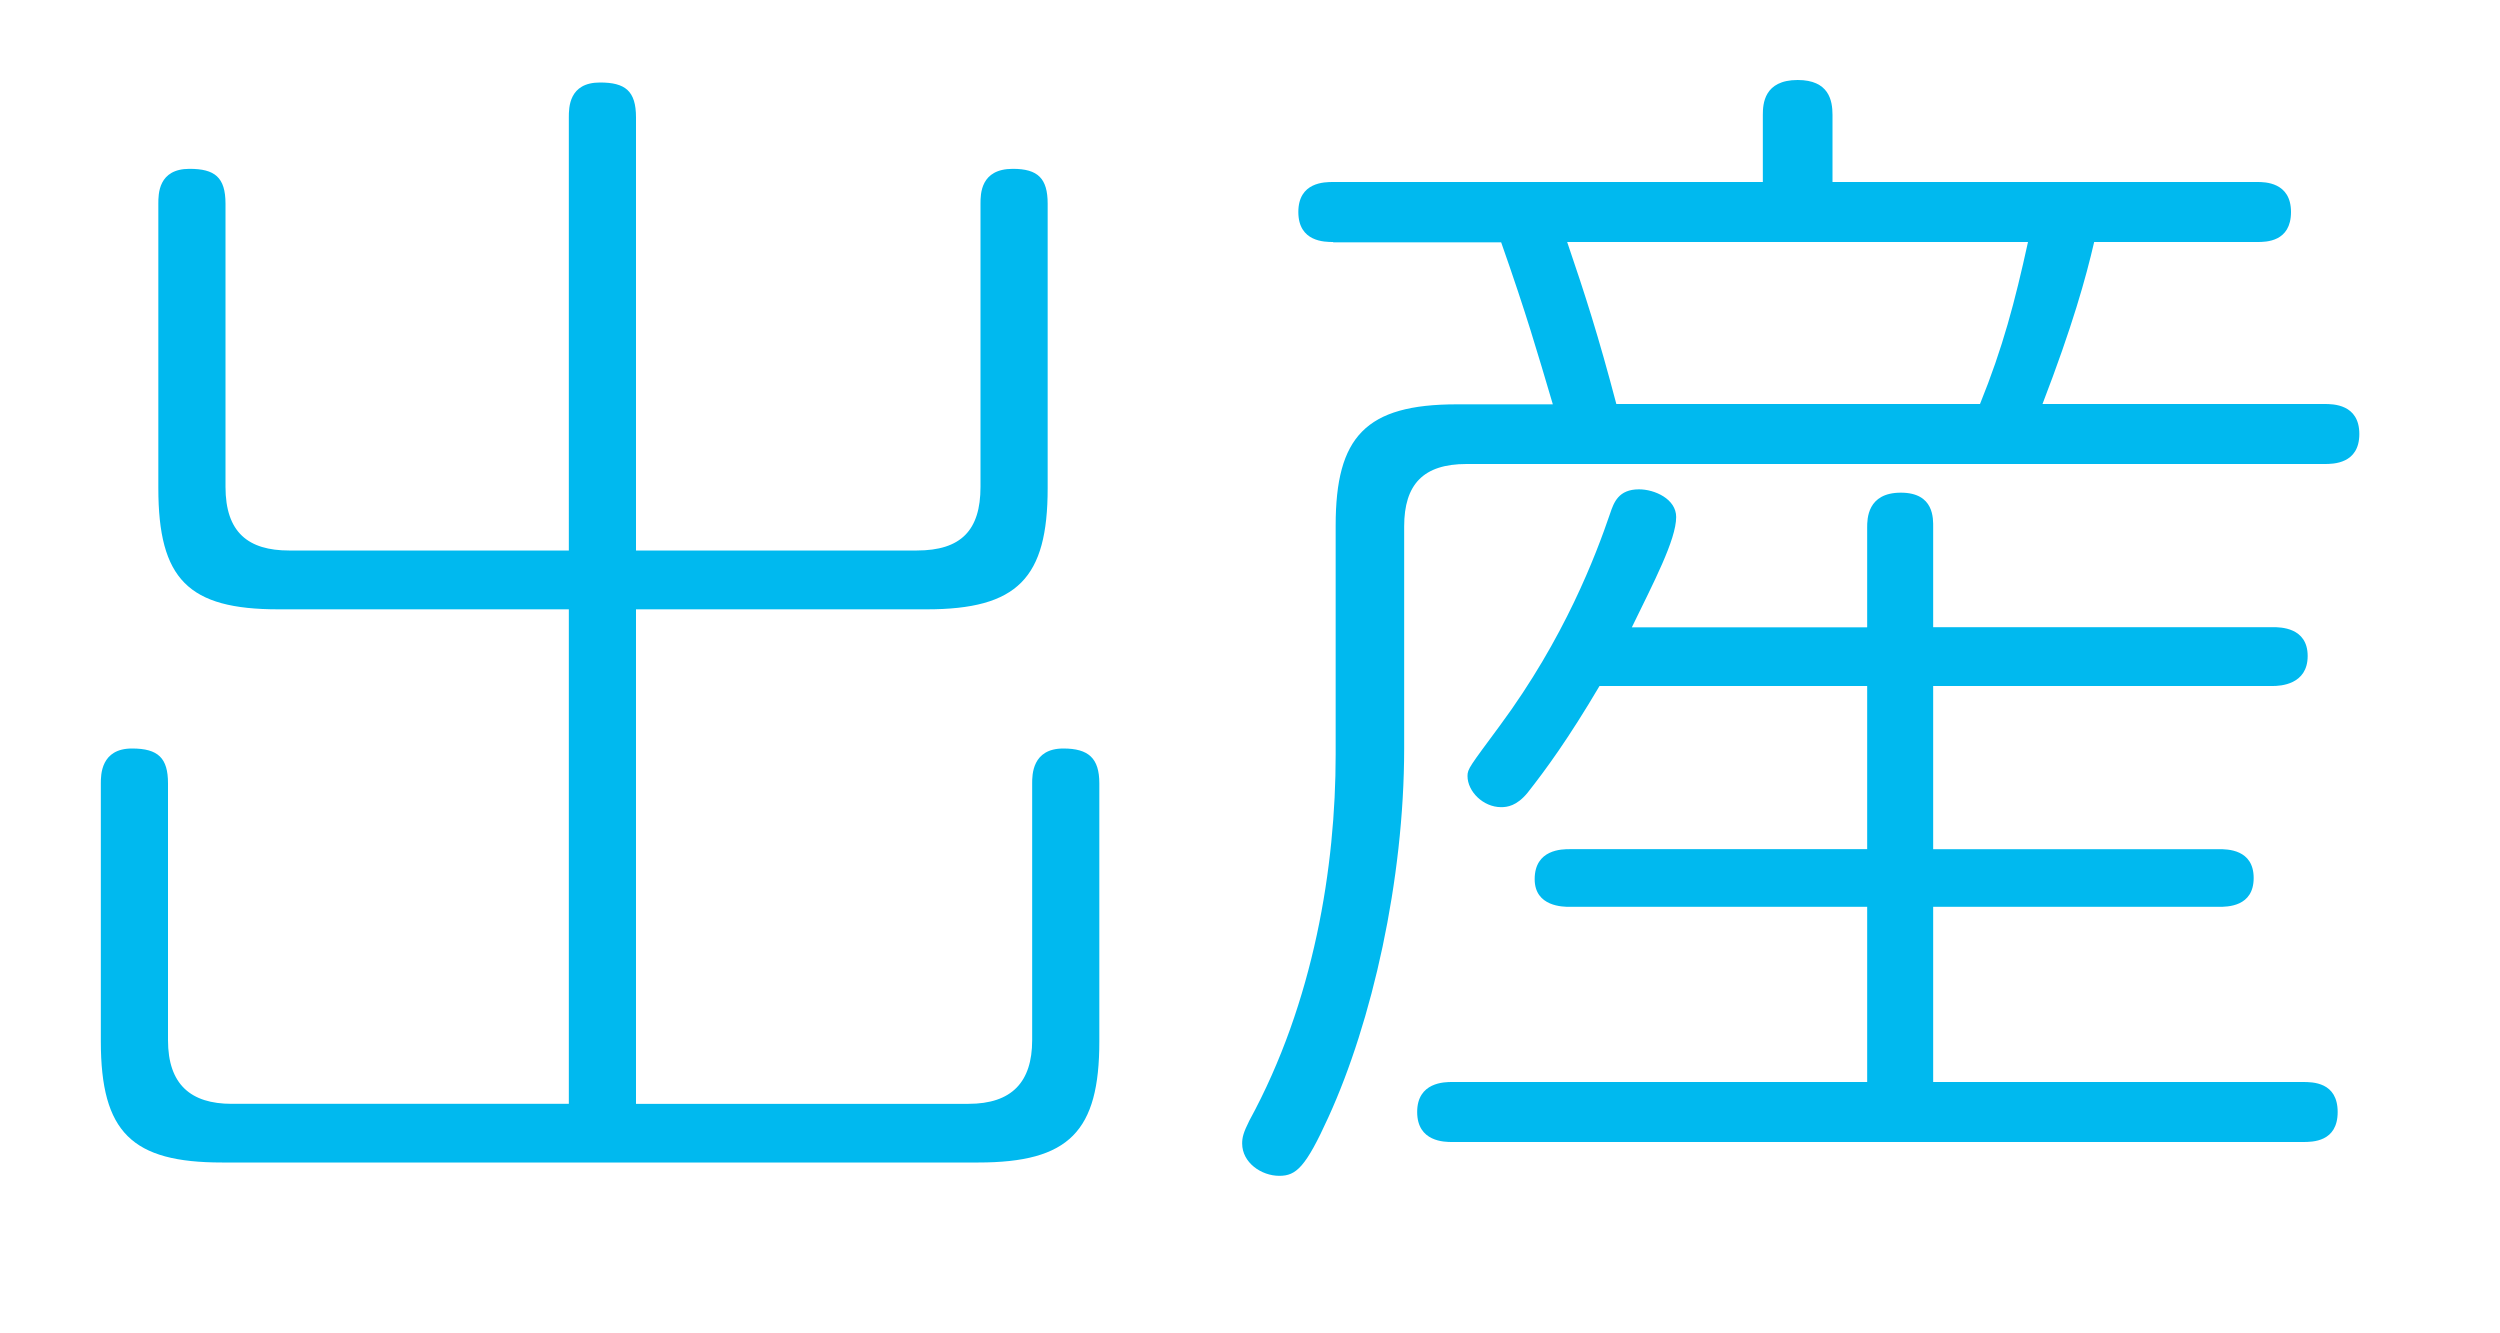
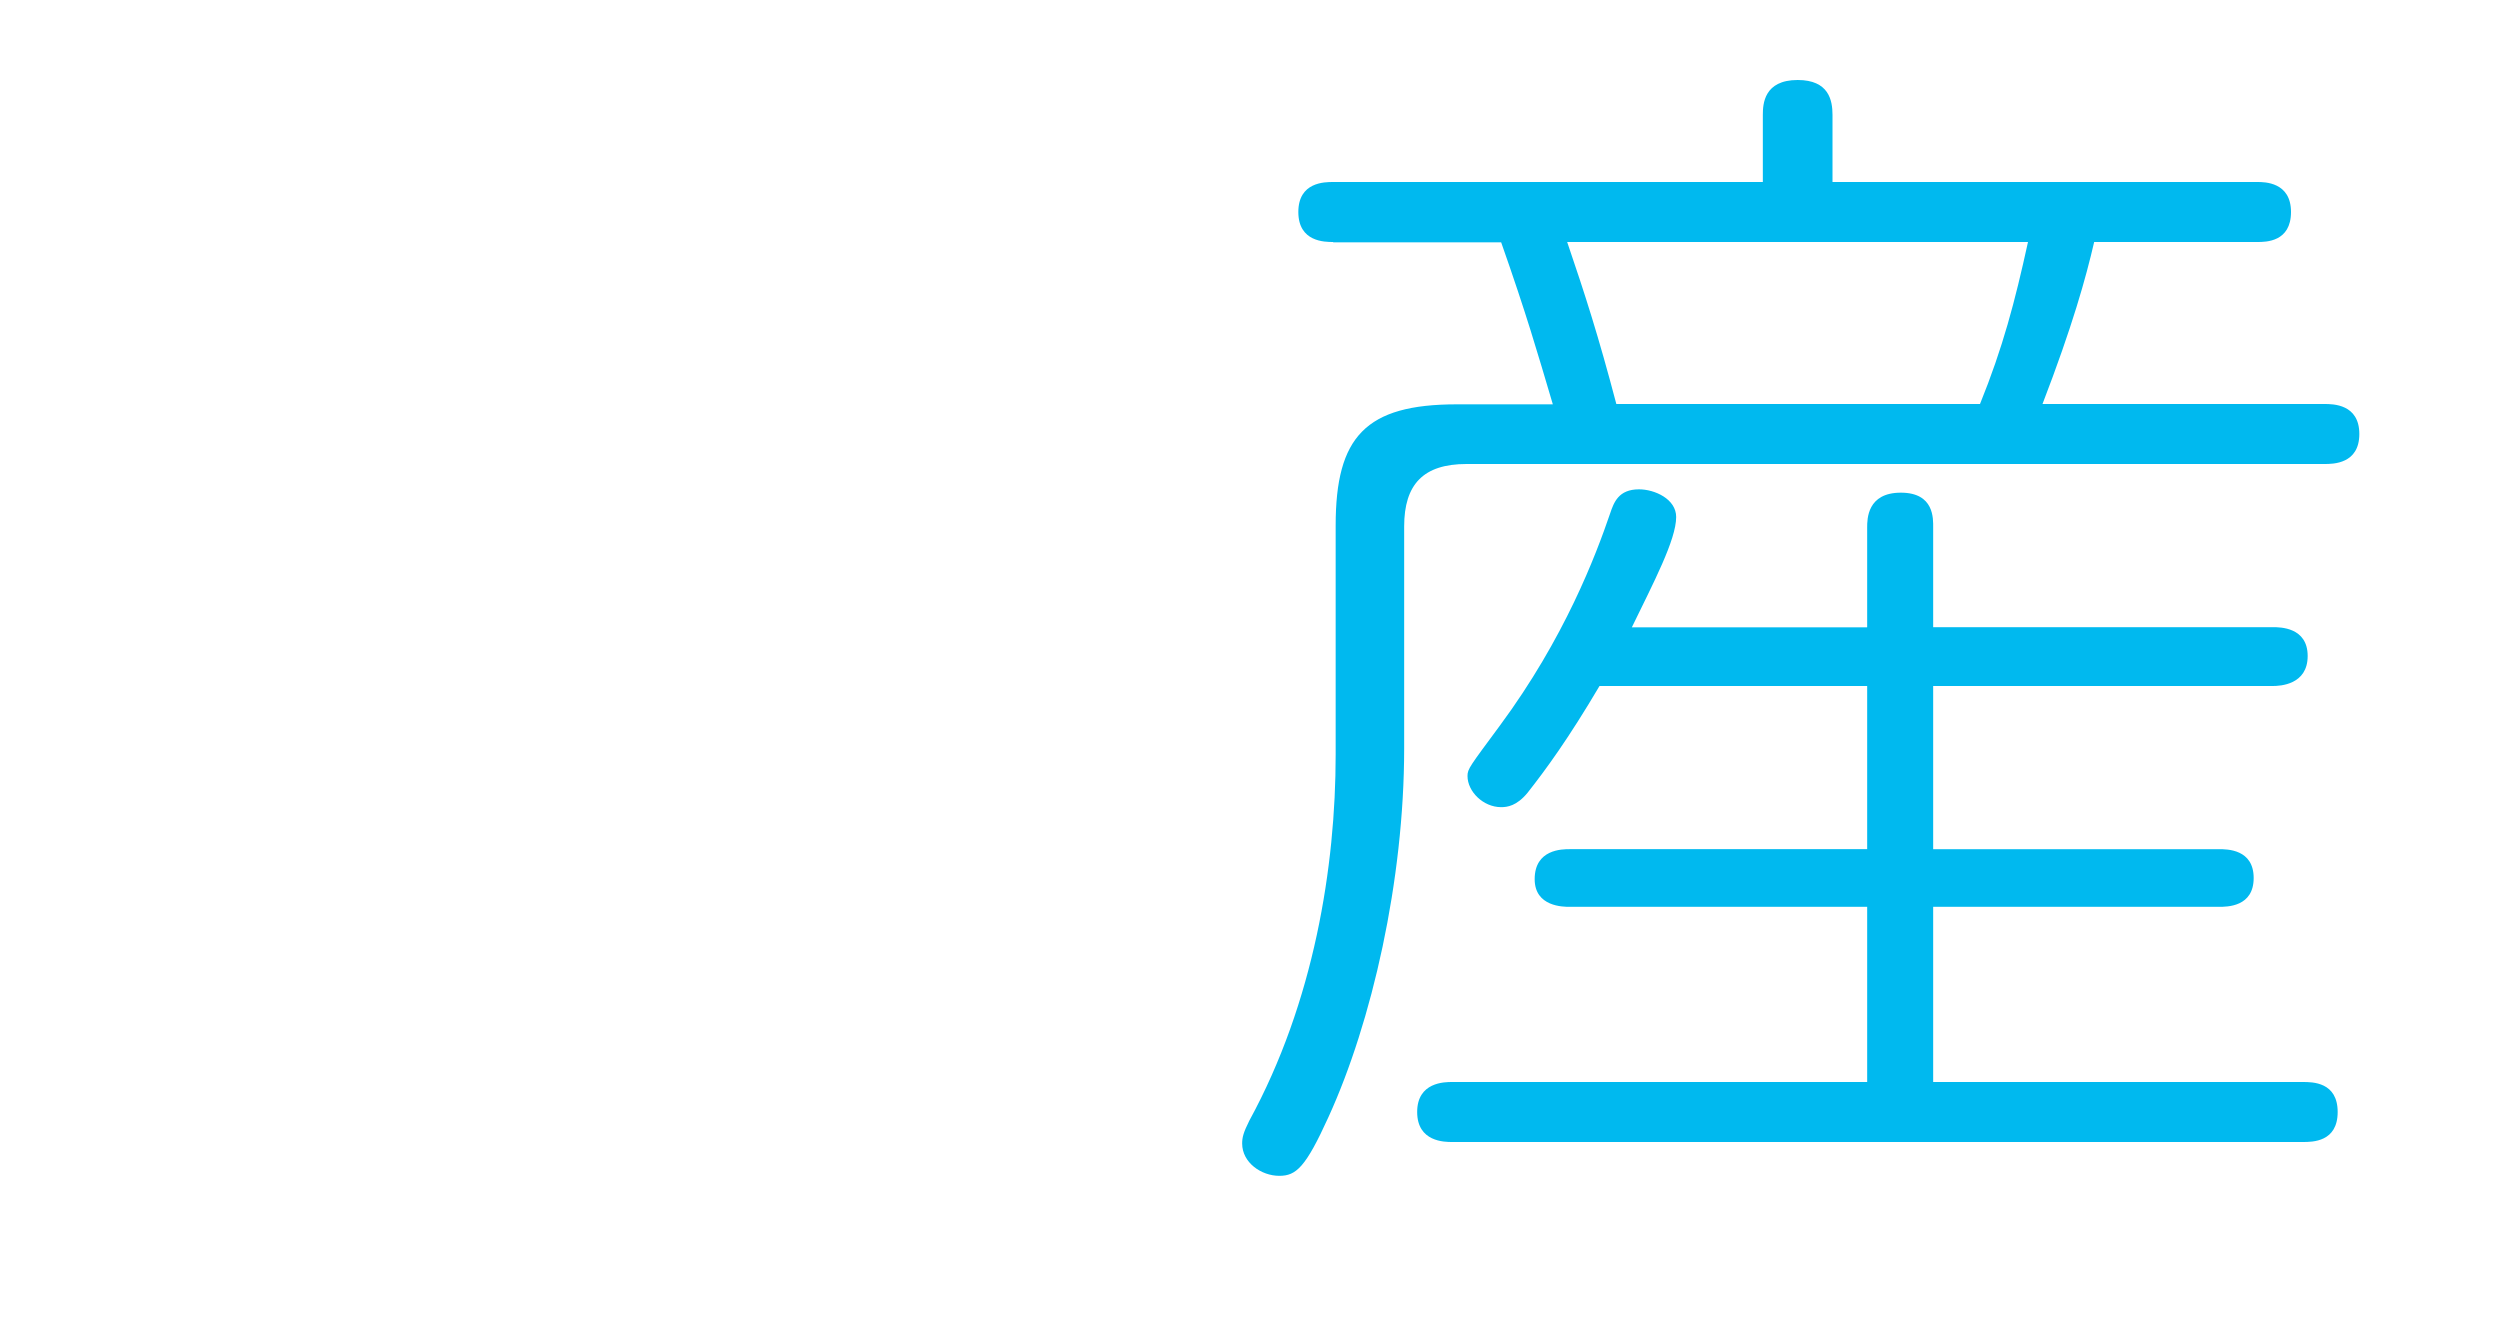
<svg xmlns="http://www.w3.org/2000/svg" id="copy" width="150" height="80" viewBox="0 0 150 80">
  <defs>
    <style>.cls-1{fill:#00b9ef;stroke-width:0px;}</style>
  </defs>
-   <path class="cls-1" d="m34.13,36.56h-17.43c-5.4,0-7.2-1.8-7.2-7.27V12.22c0-.58,0-2.09,1.87-2.09,1.51,0,2.16.5,2.16,2.09v16.99c0,2.74,1.37,3.82,3.82,3.82h16.78V7.04c0-.58,0-2.09,1.87-2.09,1.51,0,2.16.5,2.16,2.09v25.99h16.85c2.66,0,3.82-1.22,3.82-3.82V12.22c0-.58,0-2.09,1.94-2.09,1.51,0,2.09.58,2.09,2.09v17.07c0,5.4-1.8,7.27-7.27,7.27h-17.43v29.67h19.95c2.59,0,3.82-1.3,3.82-3.82v-15.41c0-.5,0-2.09,1.87-2.09,1.51,0,2.16.58,2.16,2.09v15.48c0,5.4-1.8,7.27-7.27,7.27H13.32c-5.4,0-7.27-1.8-7.27-7.27v-15.48c0-.5,0-2.09,1.87-2.09,1.58,0,2.16.58,2.16,2.09v15.41c0,2.66,1.37,3.82,3.82,3.82h20.23v-29.67Z" />
  <path class="cls-1" d="m79.99,14.52c-.5,0-2.09,0-2.09-1.8s1.58-1.8,2.09-1.8h25.78v-4.03c0-.65.07-2.09,2.09-2.09,1.87,0,2.09,1.22,2.09,2.09v4.03h25.49c.43,0,2.02,0,2.02,1.8s-1.51,1.8-2.02,1.8h-9.79c-.5,2.16-1.3,5.04-3.1,9.72h16.92c.5,0,2.09,0,2.09,1.8s-1.58,1.8-2.09,1.8h-51.48c-2.59,0-3.74,1.22-3.74,3.75v13.32c0,7.92-1.94,16.42-4.54,22.11-1.37,3.02-1.94,3.53-2.95,3.53-1.08,0-2.23-.79-2.23-1.94,0-.36.07-.65.43-1.37,3.89-7.13,5.18-15.27,5.18-21.96v-13.75c0-5.33,1.8-7.27,7.27-7.27h5.76c-.94-3.17-1.58-5.4-3.1-9.72h-10.08Zm32.04,23.11v-5.98c0-.5,0-2.09,2.02-2.09s1.94,1.58,1.94,2.09v5.98h20.38c.43,0,2.09,0,2.09,1.73s-1.66,1.8-2.09,1.8h-20.38v9.79h17.14c.5,0,2.09,0,2.09,1.73s-1.58,1.73-2.09,1.73h-17.14v10.51h22.18c.58,0,2.09,0,2.09,1.8s-1.51,1.8-2.09,1.8h-51.05c-.43,0-2.09,0-2.09-1.8s1.66-1.8,2.09-1.8h24.91v-10.51h-17.86c-.36,0-2.09,0-2.09-1.66,0-1.8,1.66-1.8,2.09-1.8h17.86v-9.79h-16.06c-1.87,3.17-3.24,5.04-4.32,6.41-.65.79-1.22.86-1.58.86-1.08,0-2.02-.94-2.02-1.87,0-.43.14-.58,1.94-3.02,3.89-5.26,5.76-10.22,6.62-12.74.22-.65.5-1.44,1.73-1.44.94,0,2.23.58,2.23,1.66,0,1.37-1.37,3.96-2.66,6.62h14.11Zm6.77-13.39c1.37-3.38,2.09-6.12,2.88-9.72h-27.65c1.08,3.17,1.87,5.62,2.95,9.72h21.82Z" />
</svg>